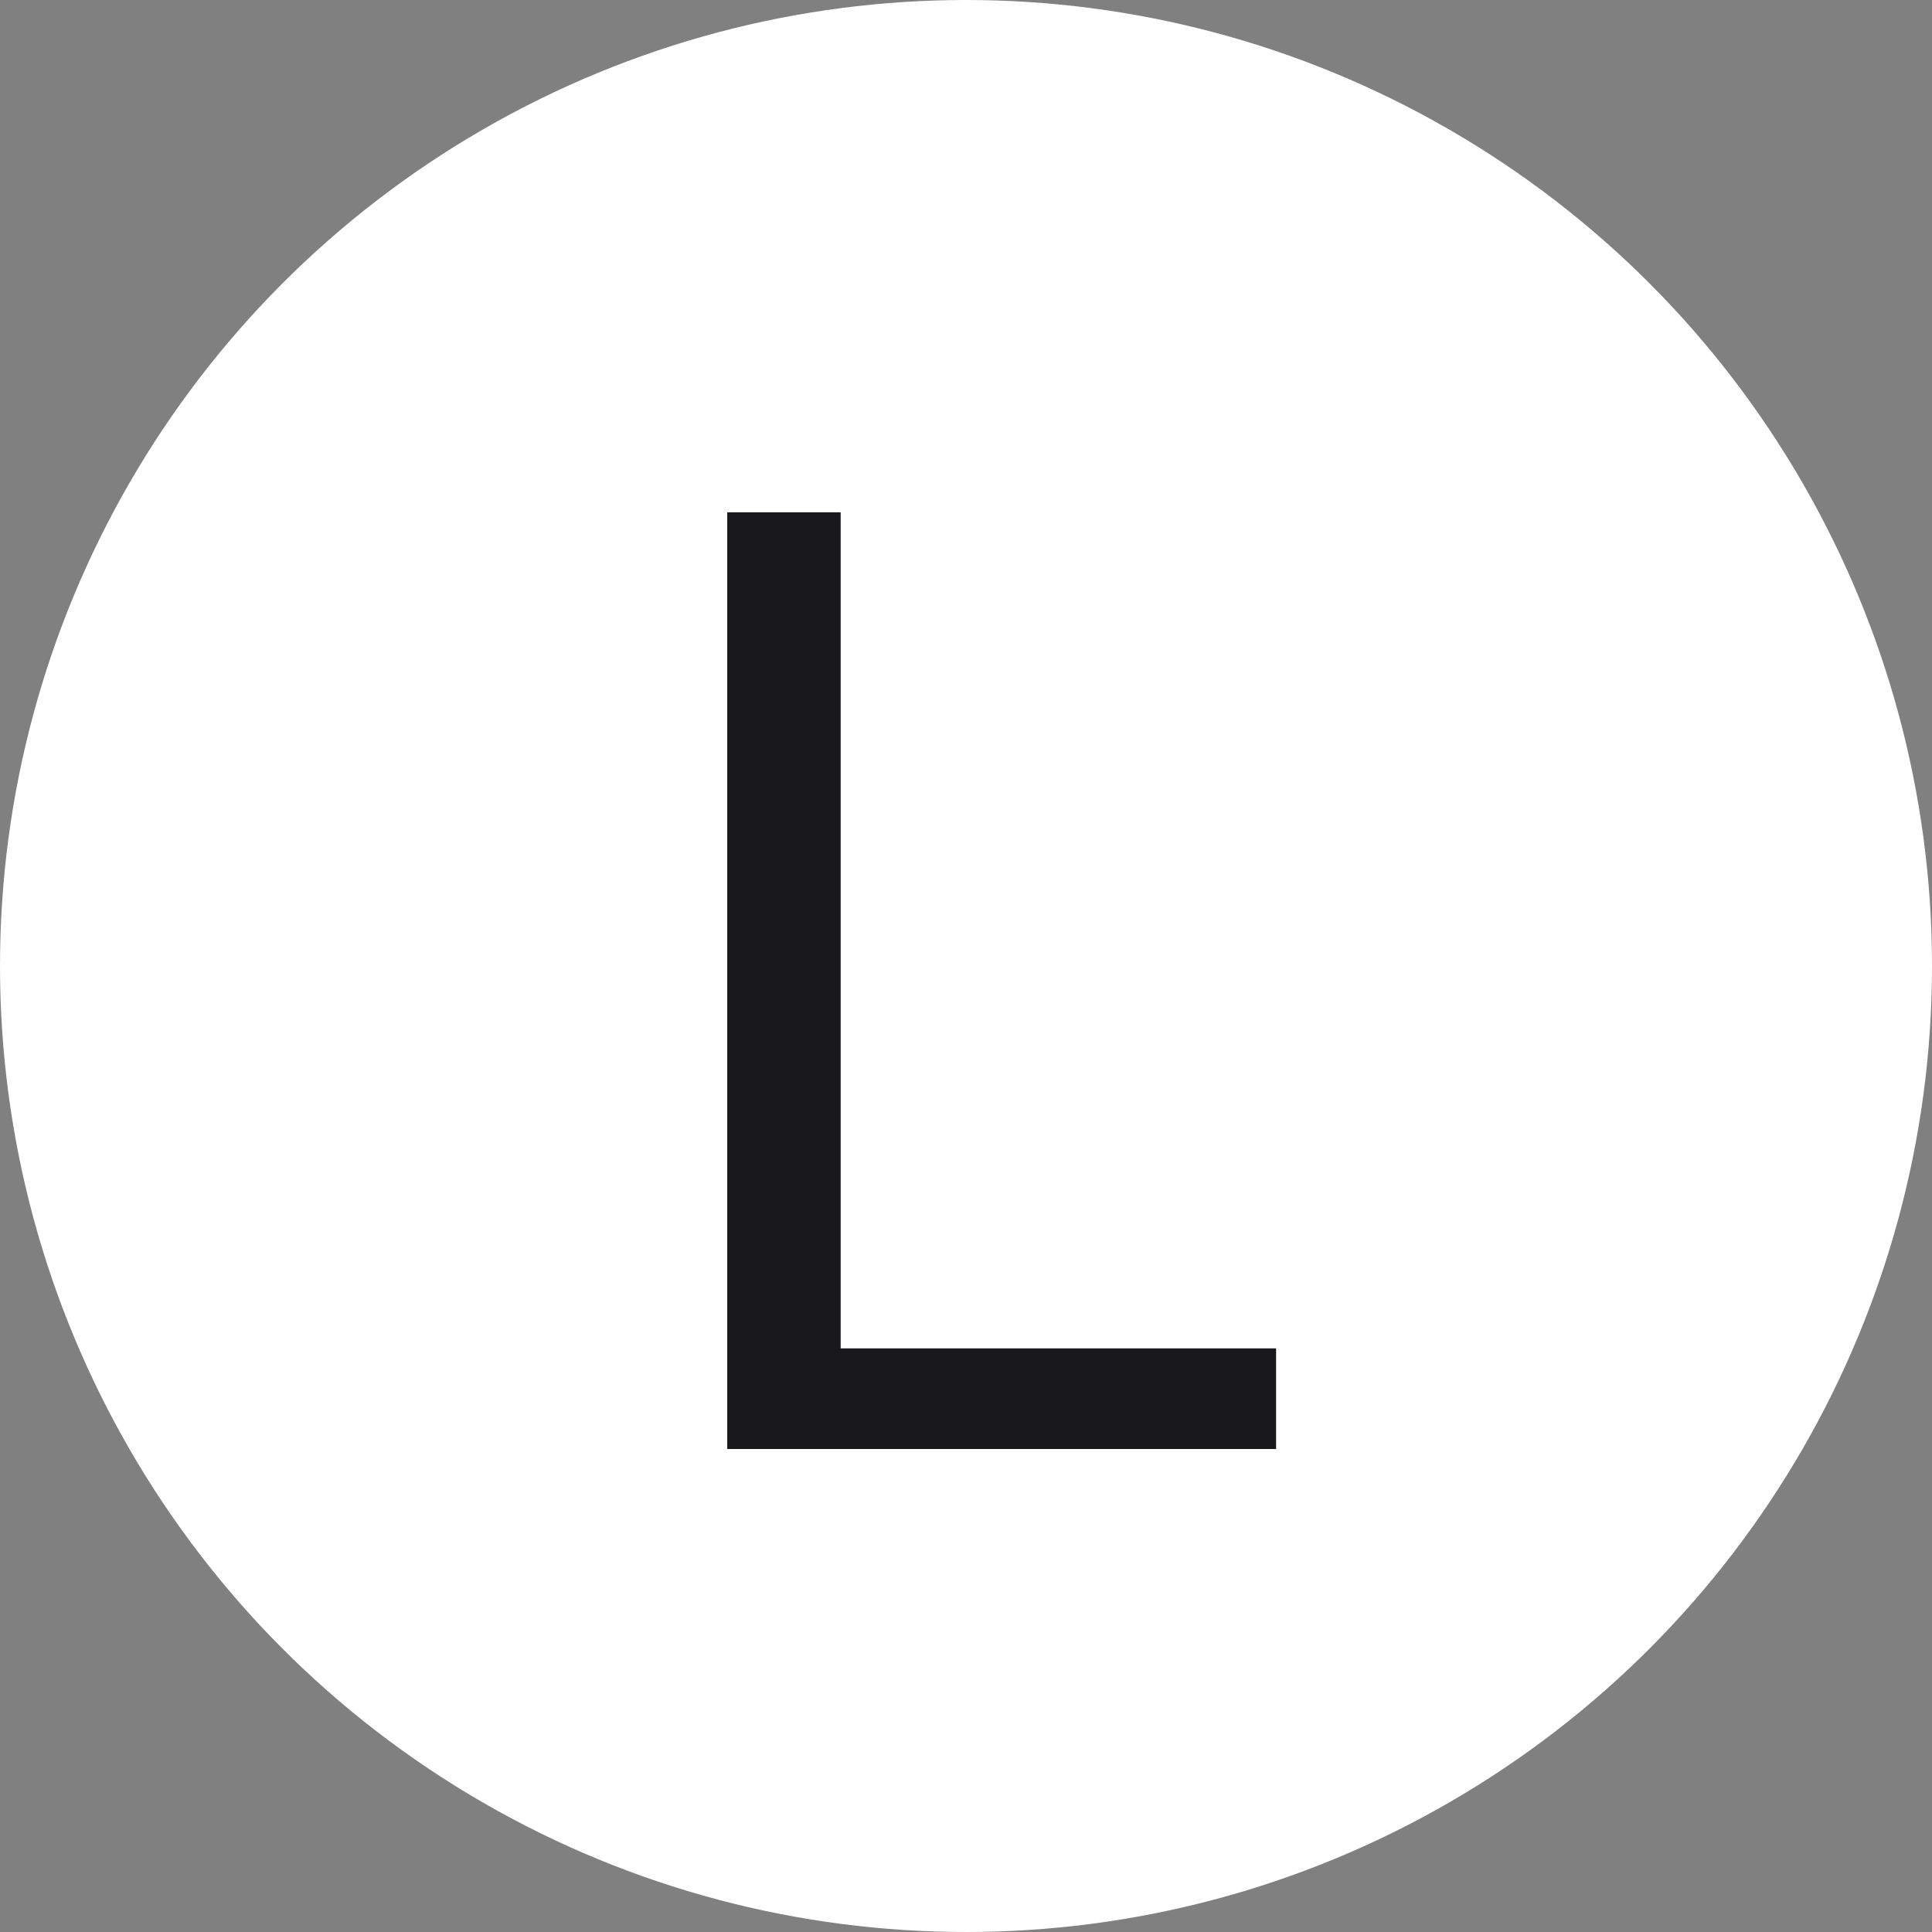
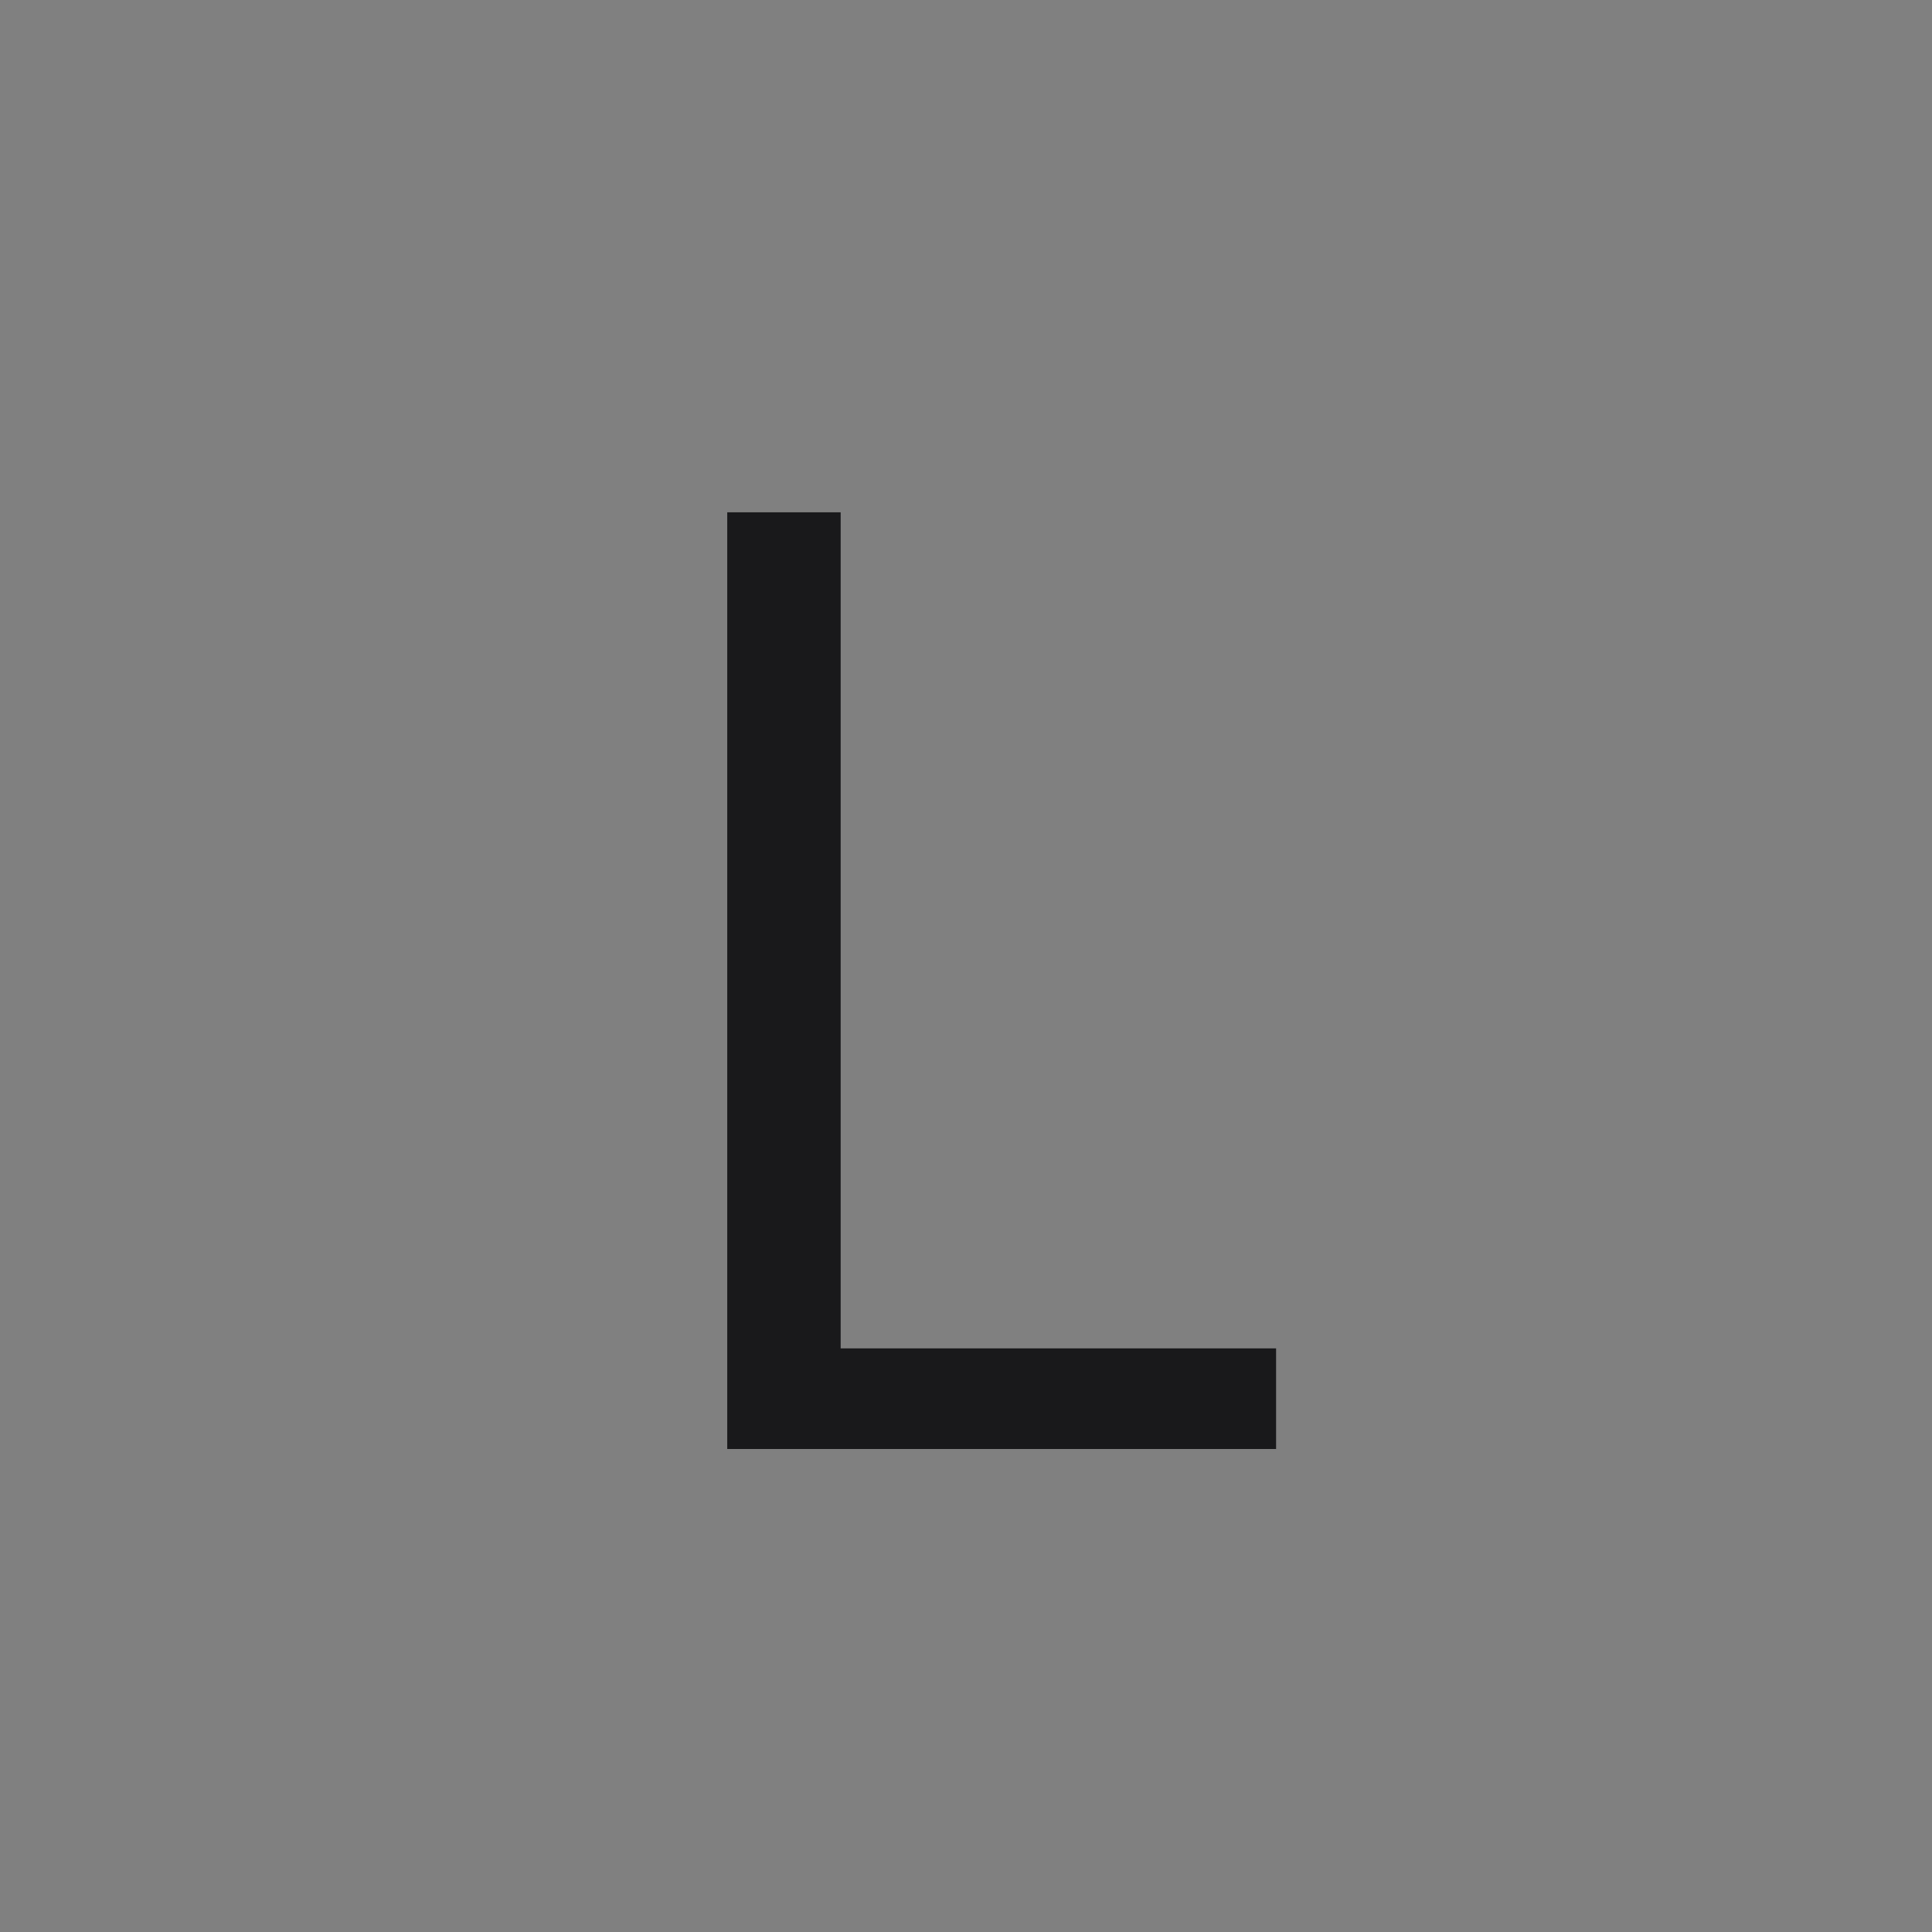
<svg xmlns="http://www.w3.org/2000/svg" width="100%" height="100%" viewBox="0 0 24 24" version="1.1" xml:space="preserve" style="fill-rule:evenodd;clip-rule:evenodd;stroke-linejoin:round;stroke-miterlimit:2;">
  <rect x="0" y="0" width="24" height="24" fill="#808080" stroke="none" />
-   <circle cx="12" cy="12" r="12" style="fill:white;" />
  <g transform="matrix(1,0,0,1,-0.375,0)">
    <path d="M9.409,18L9.409,6.364L10.818,6.364L10.818,16.75L16.227,16.75L16.227,18L9.409,18Z" style="fill:rgb(25,25,27);fill-rule:nonzero;" />
  </g>
</svg>